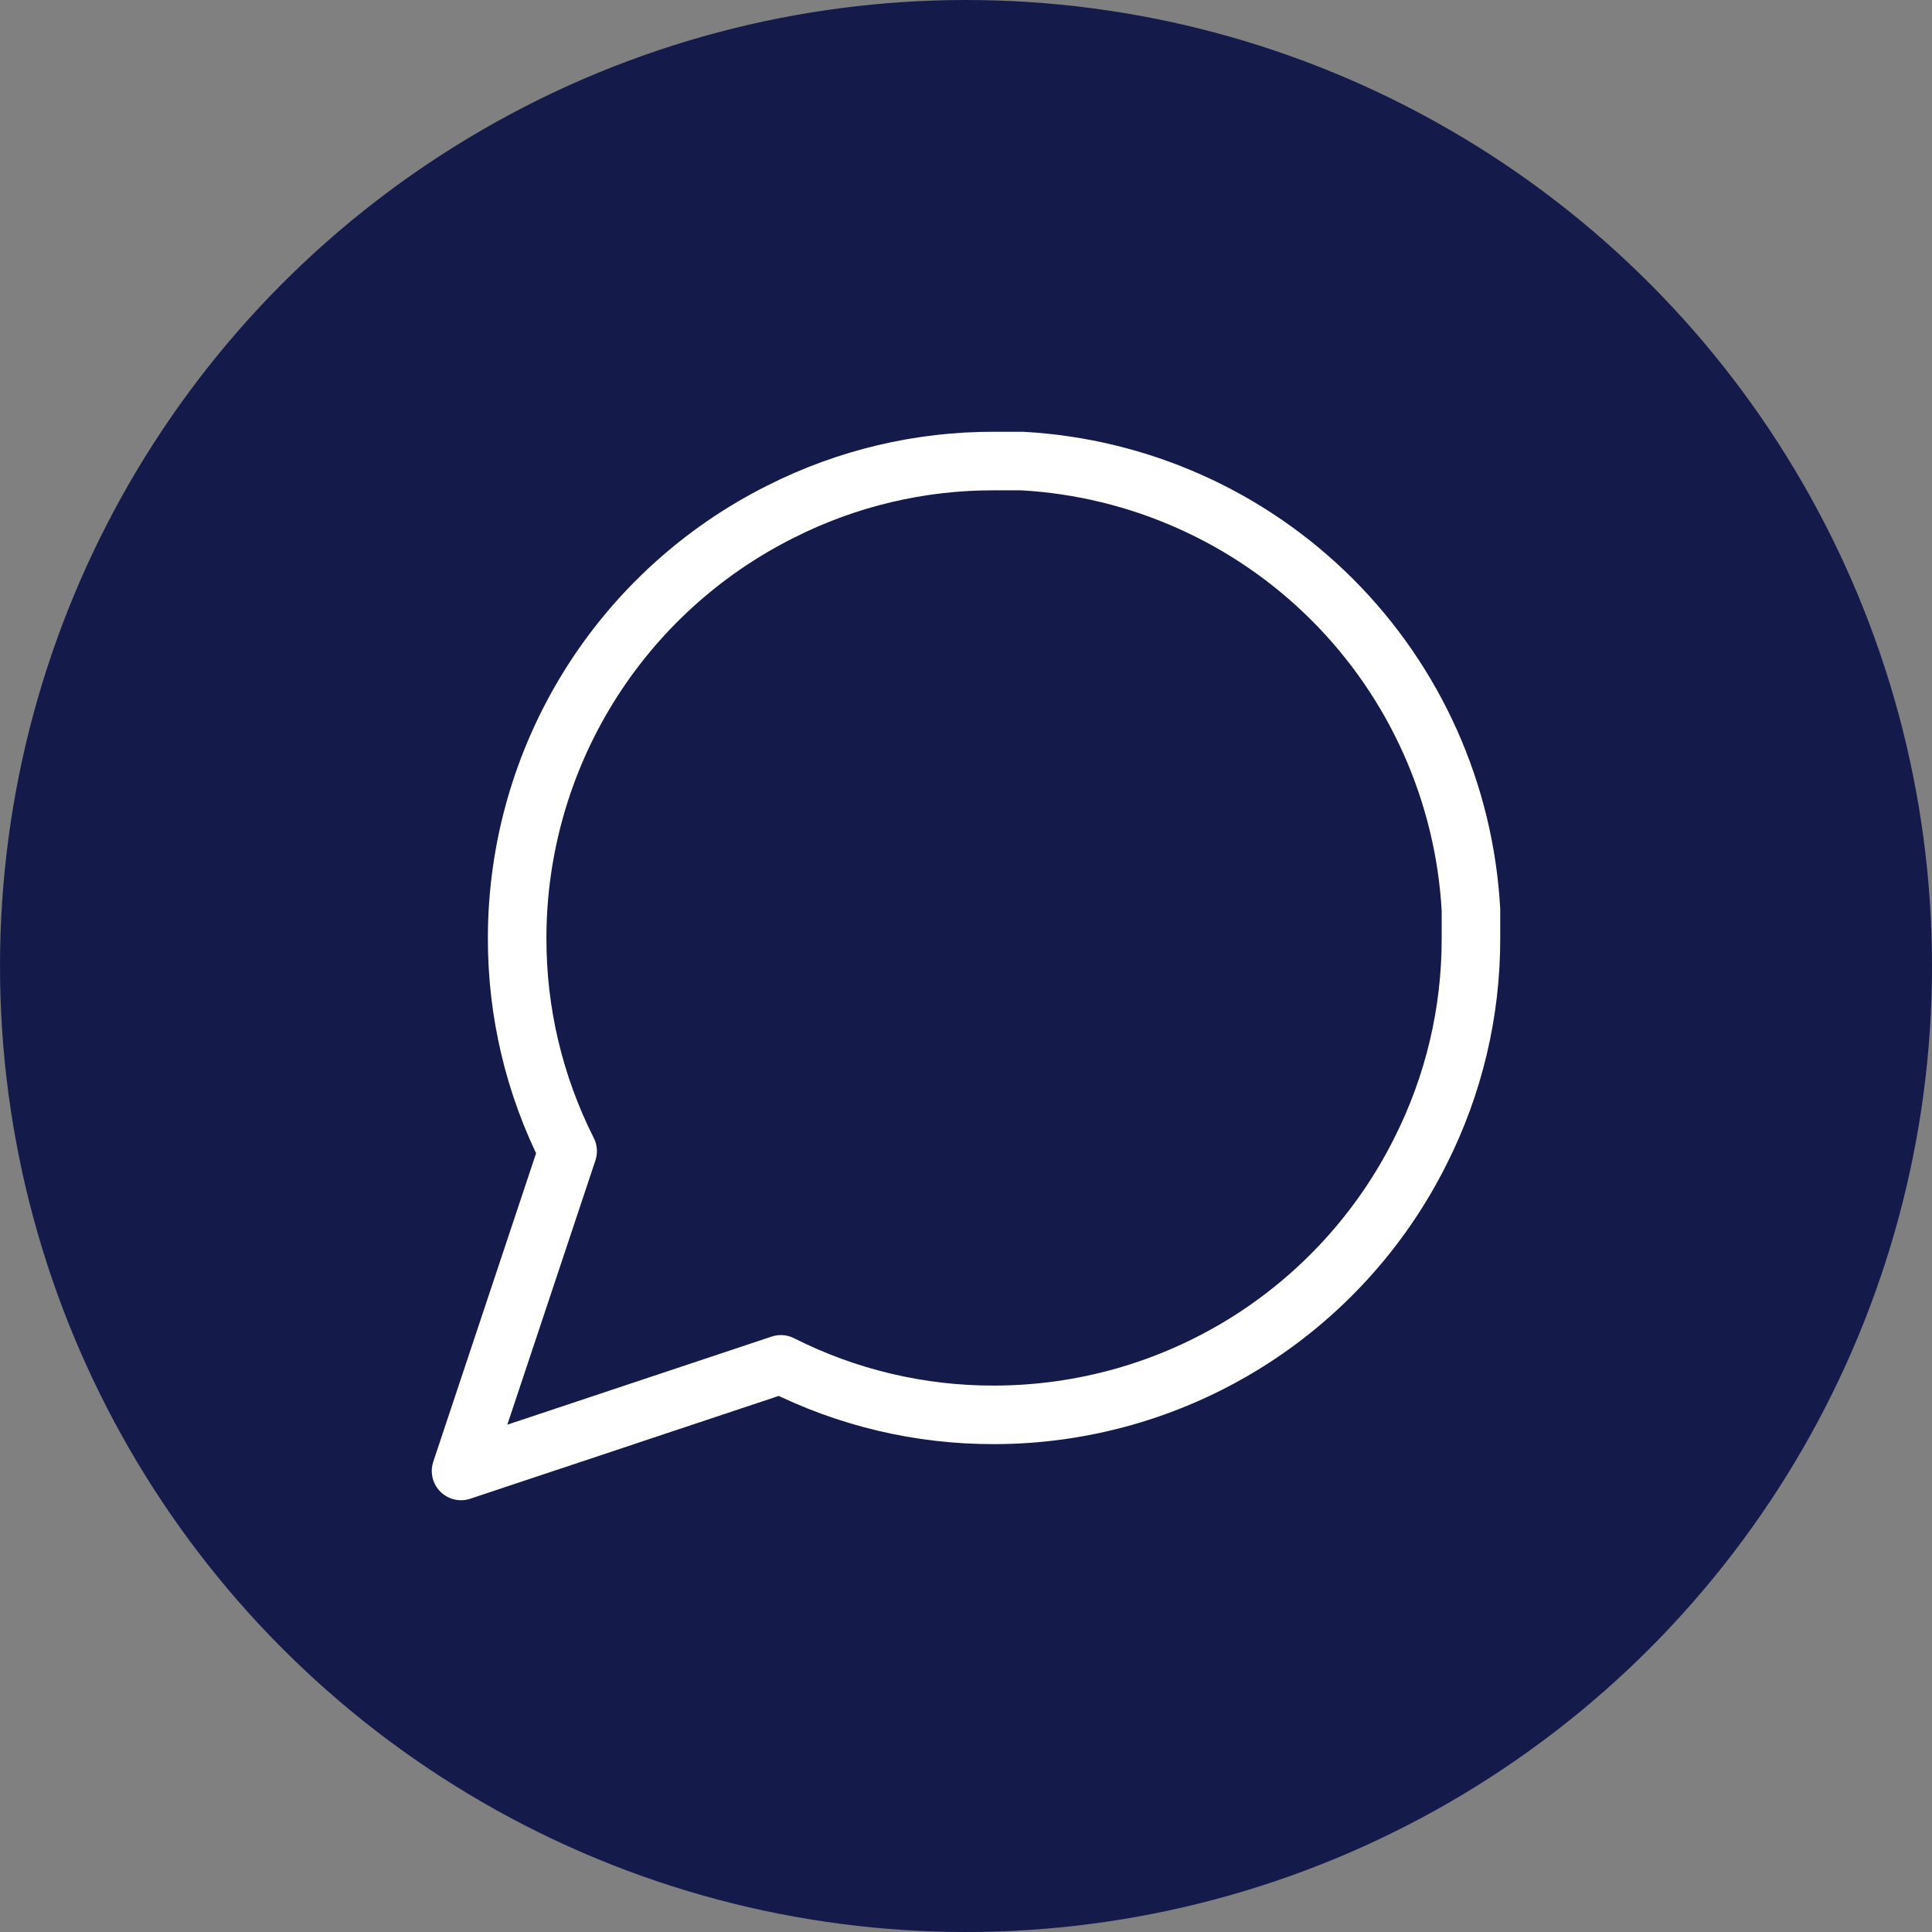
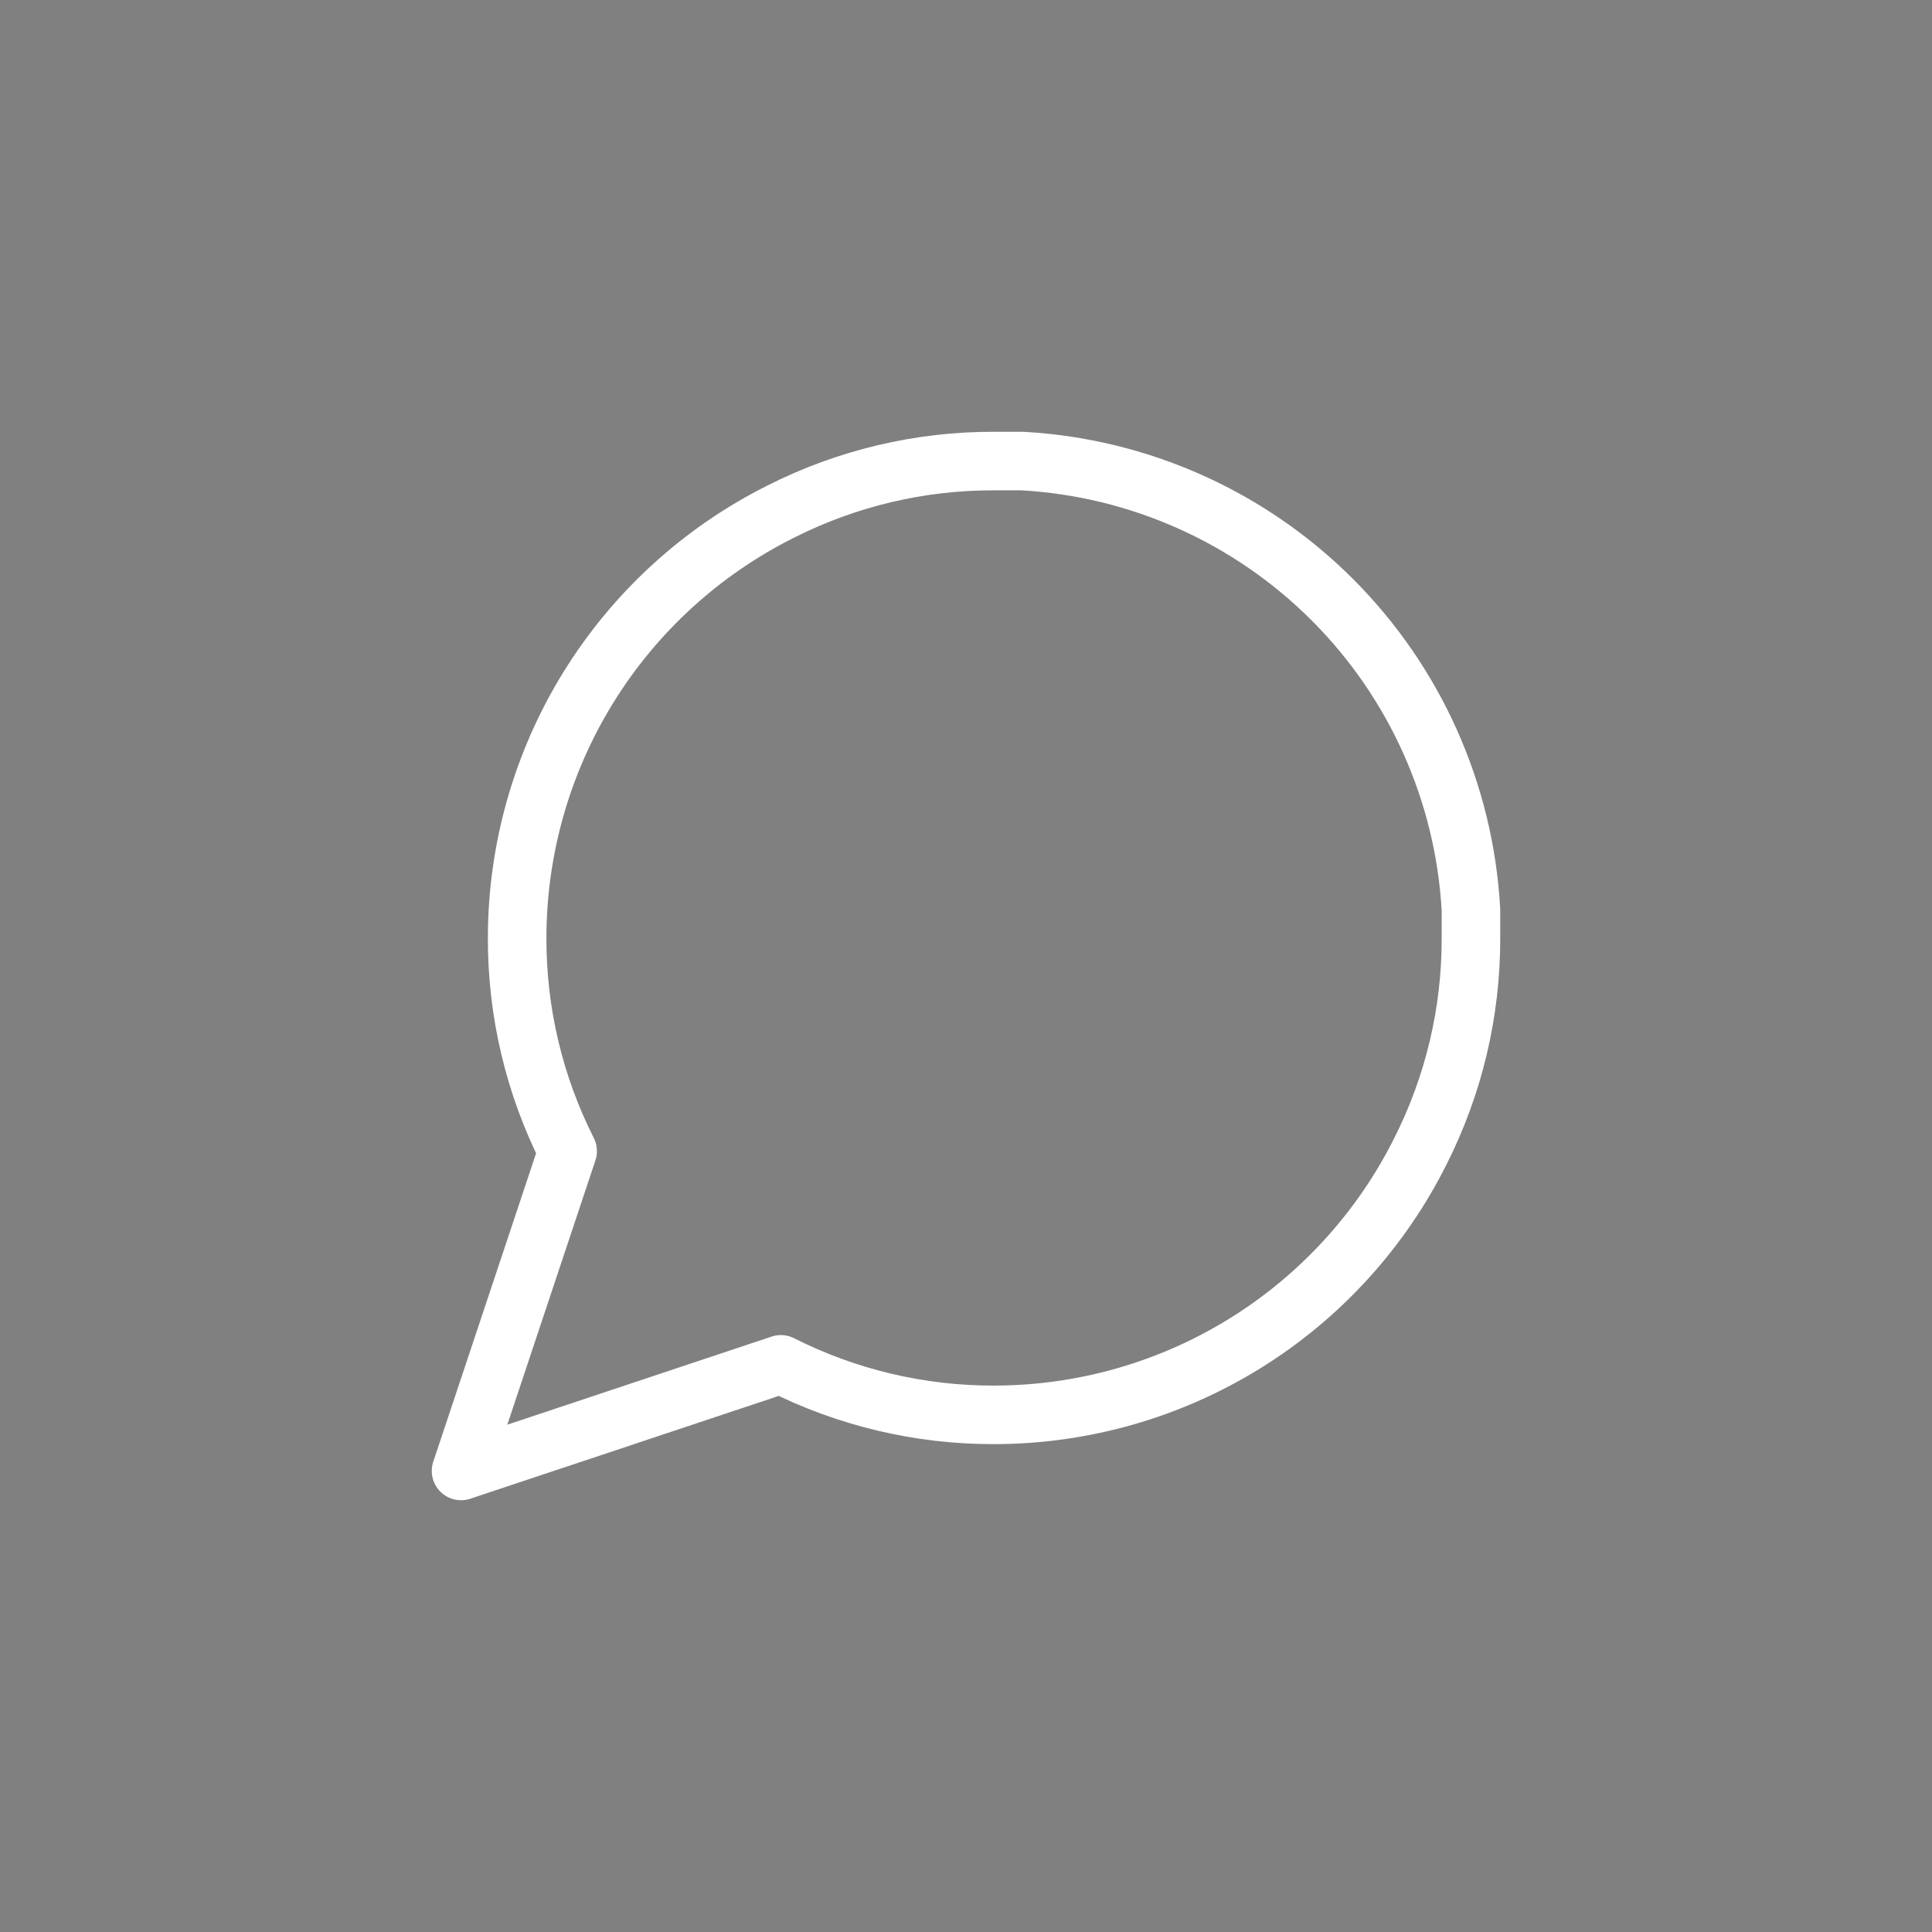
<svg xmlns="http://www.w3.org/2000/svg" width="132" height="132" viewBox="0 0 132 132" fill="none">
  <rect x="0" y="0" width="132" height="132" fill="#808080" stroke="none" />
-   <circle cx="66" cy="66" r="66" fill="#141B4B" />
  <path d="M100.5 64.083C100.513 69.143 99.331 74.134 97.05 78.65C94.345 84.062 90.187 88.614 85.042 91.796C79.896 94.978 73.967 96.664 67.917 96.667C62.857 96.68 57.866 95.498 53.35 93.217L31.5 100.5L38.783 78.65C36.502 74.134 35.32 69.143 35.333 64.083C35.336 58.033 37.022 52.104 40.204 46.958C43.386 41.813 47.938 37.655 53.35 34.95C57.866 32.669 62.857 31.487 67.917 31.5H69.833C77.823 31.941 85.37 35.313 91.028 40.972C96.687 46.63 100.059 54.177 100.5 62.167V64.083Z" stroke="white" stroke-width="4" stroke-linecap="round" stroke-linejoin="round" />
</svg>